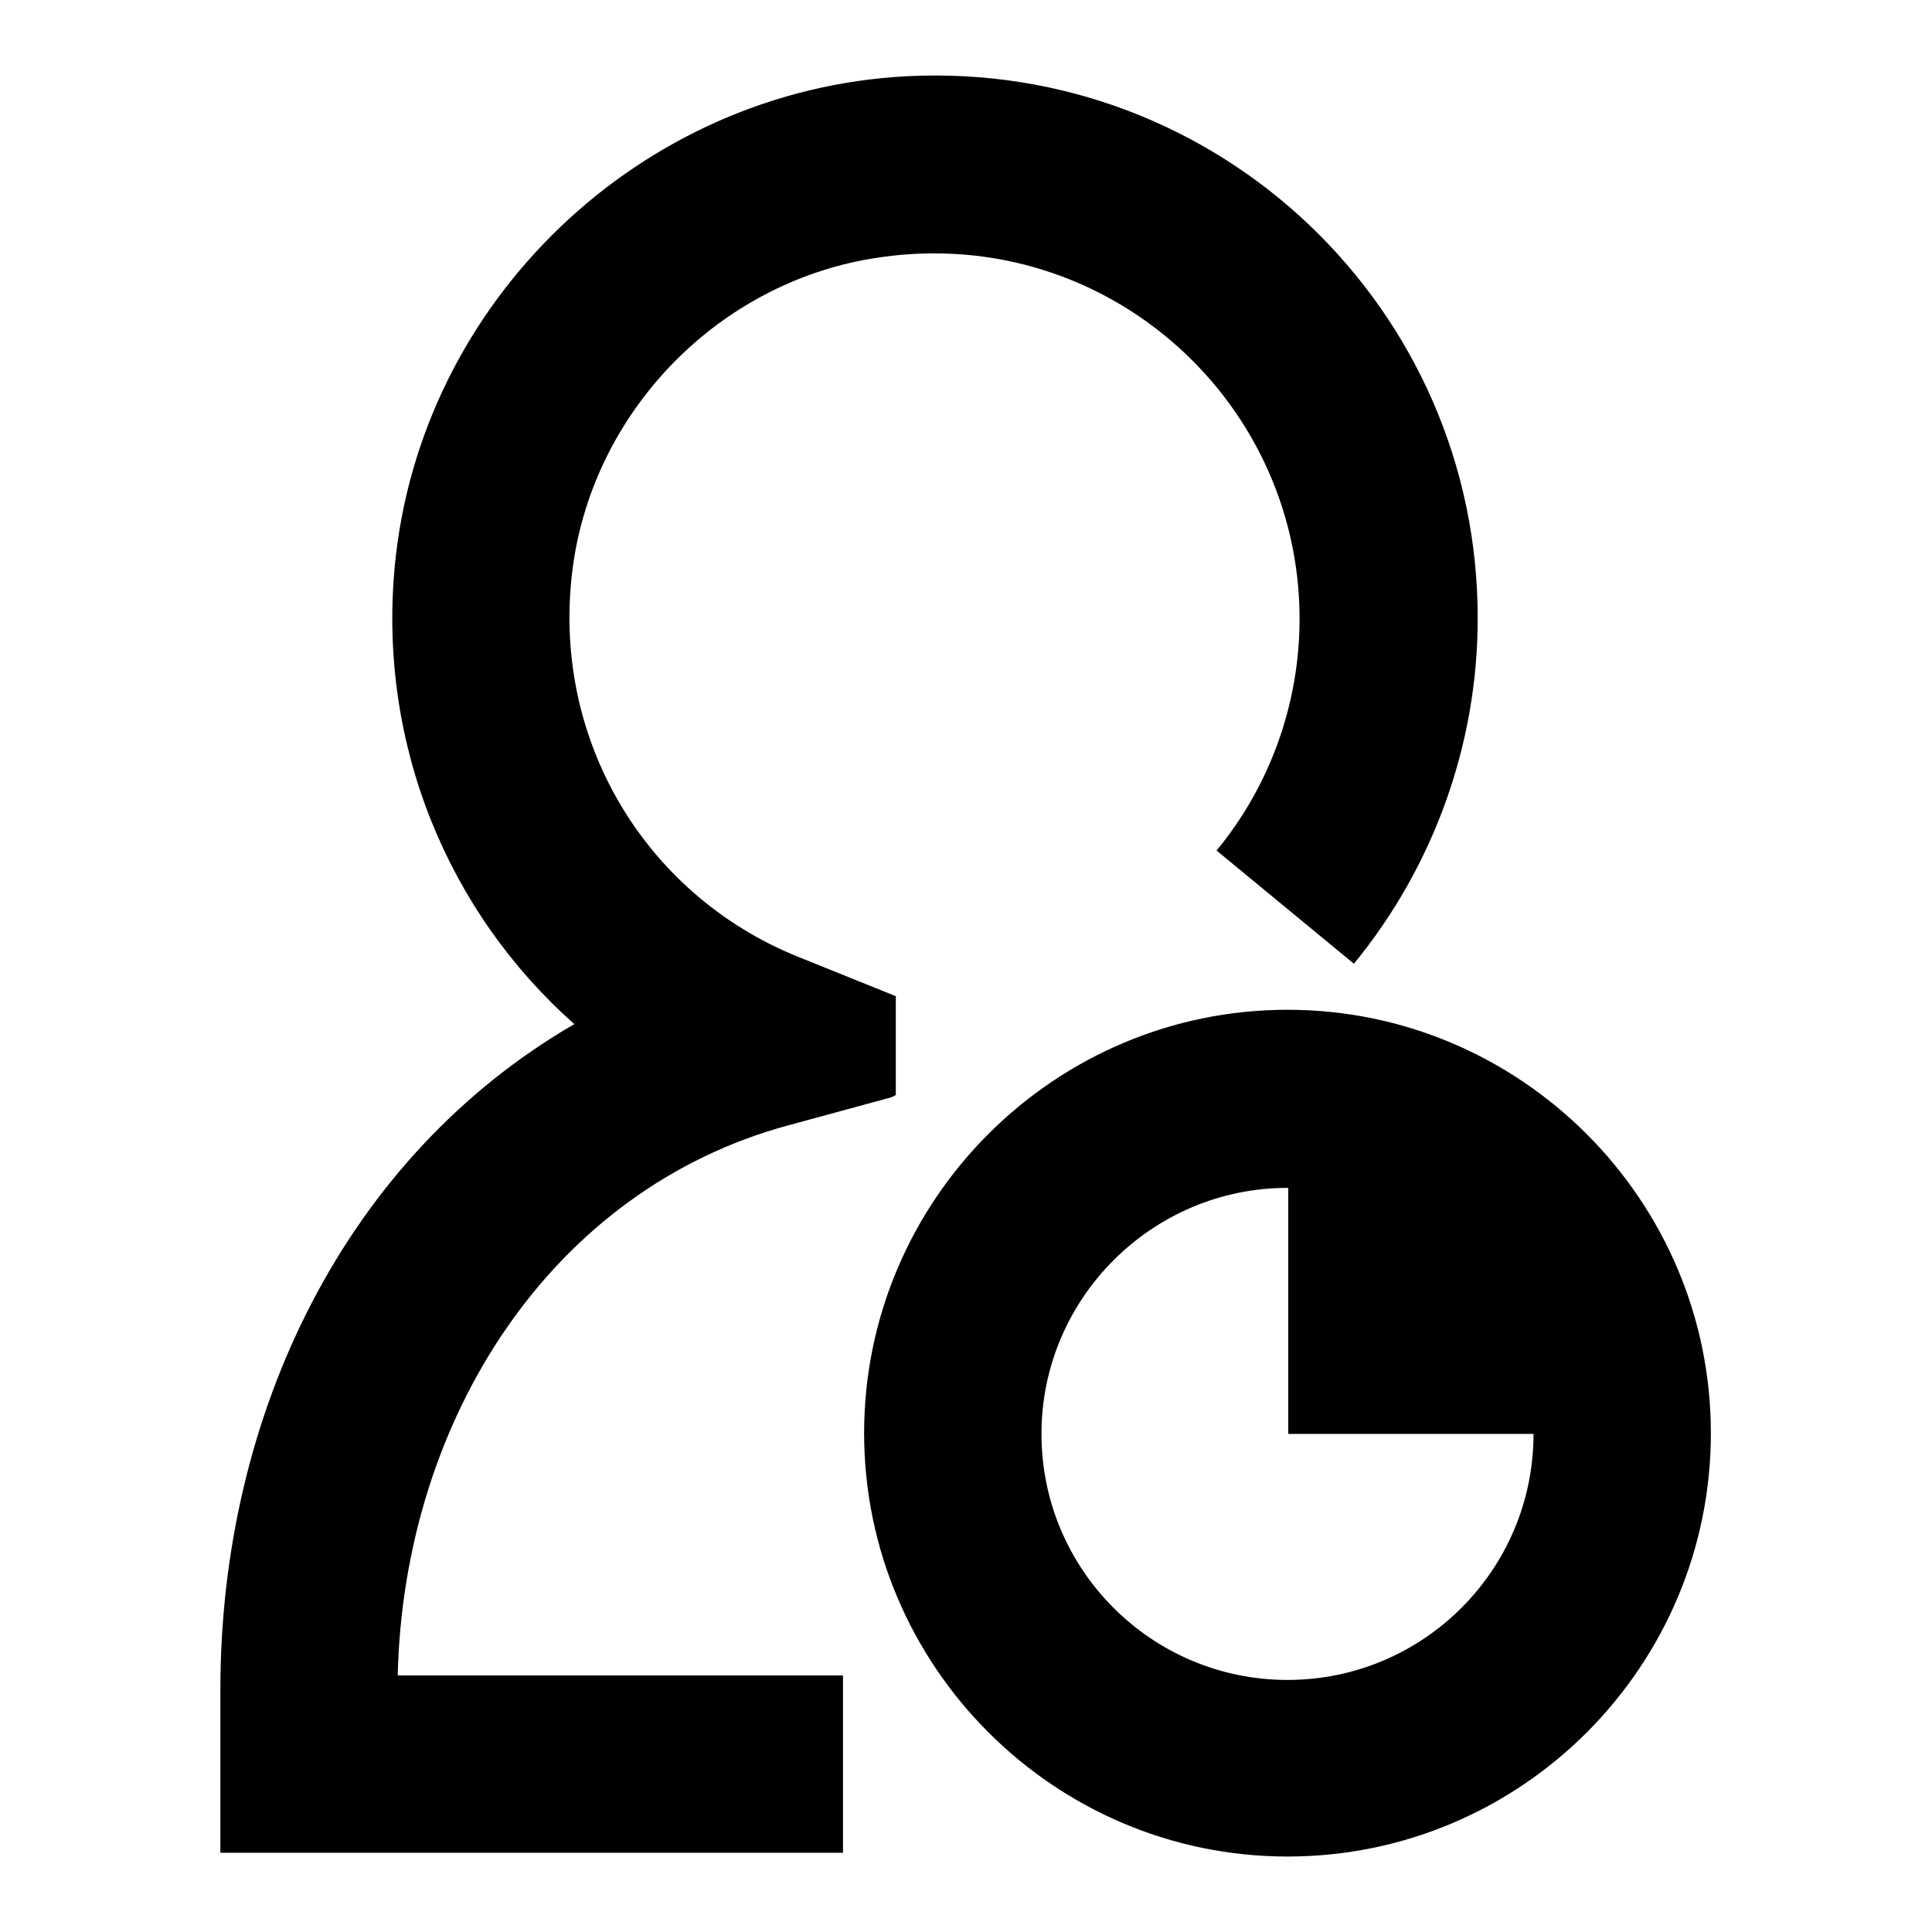
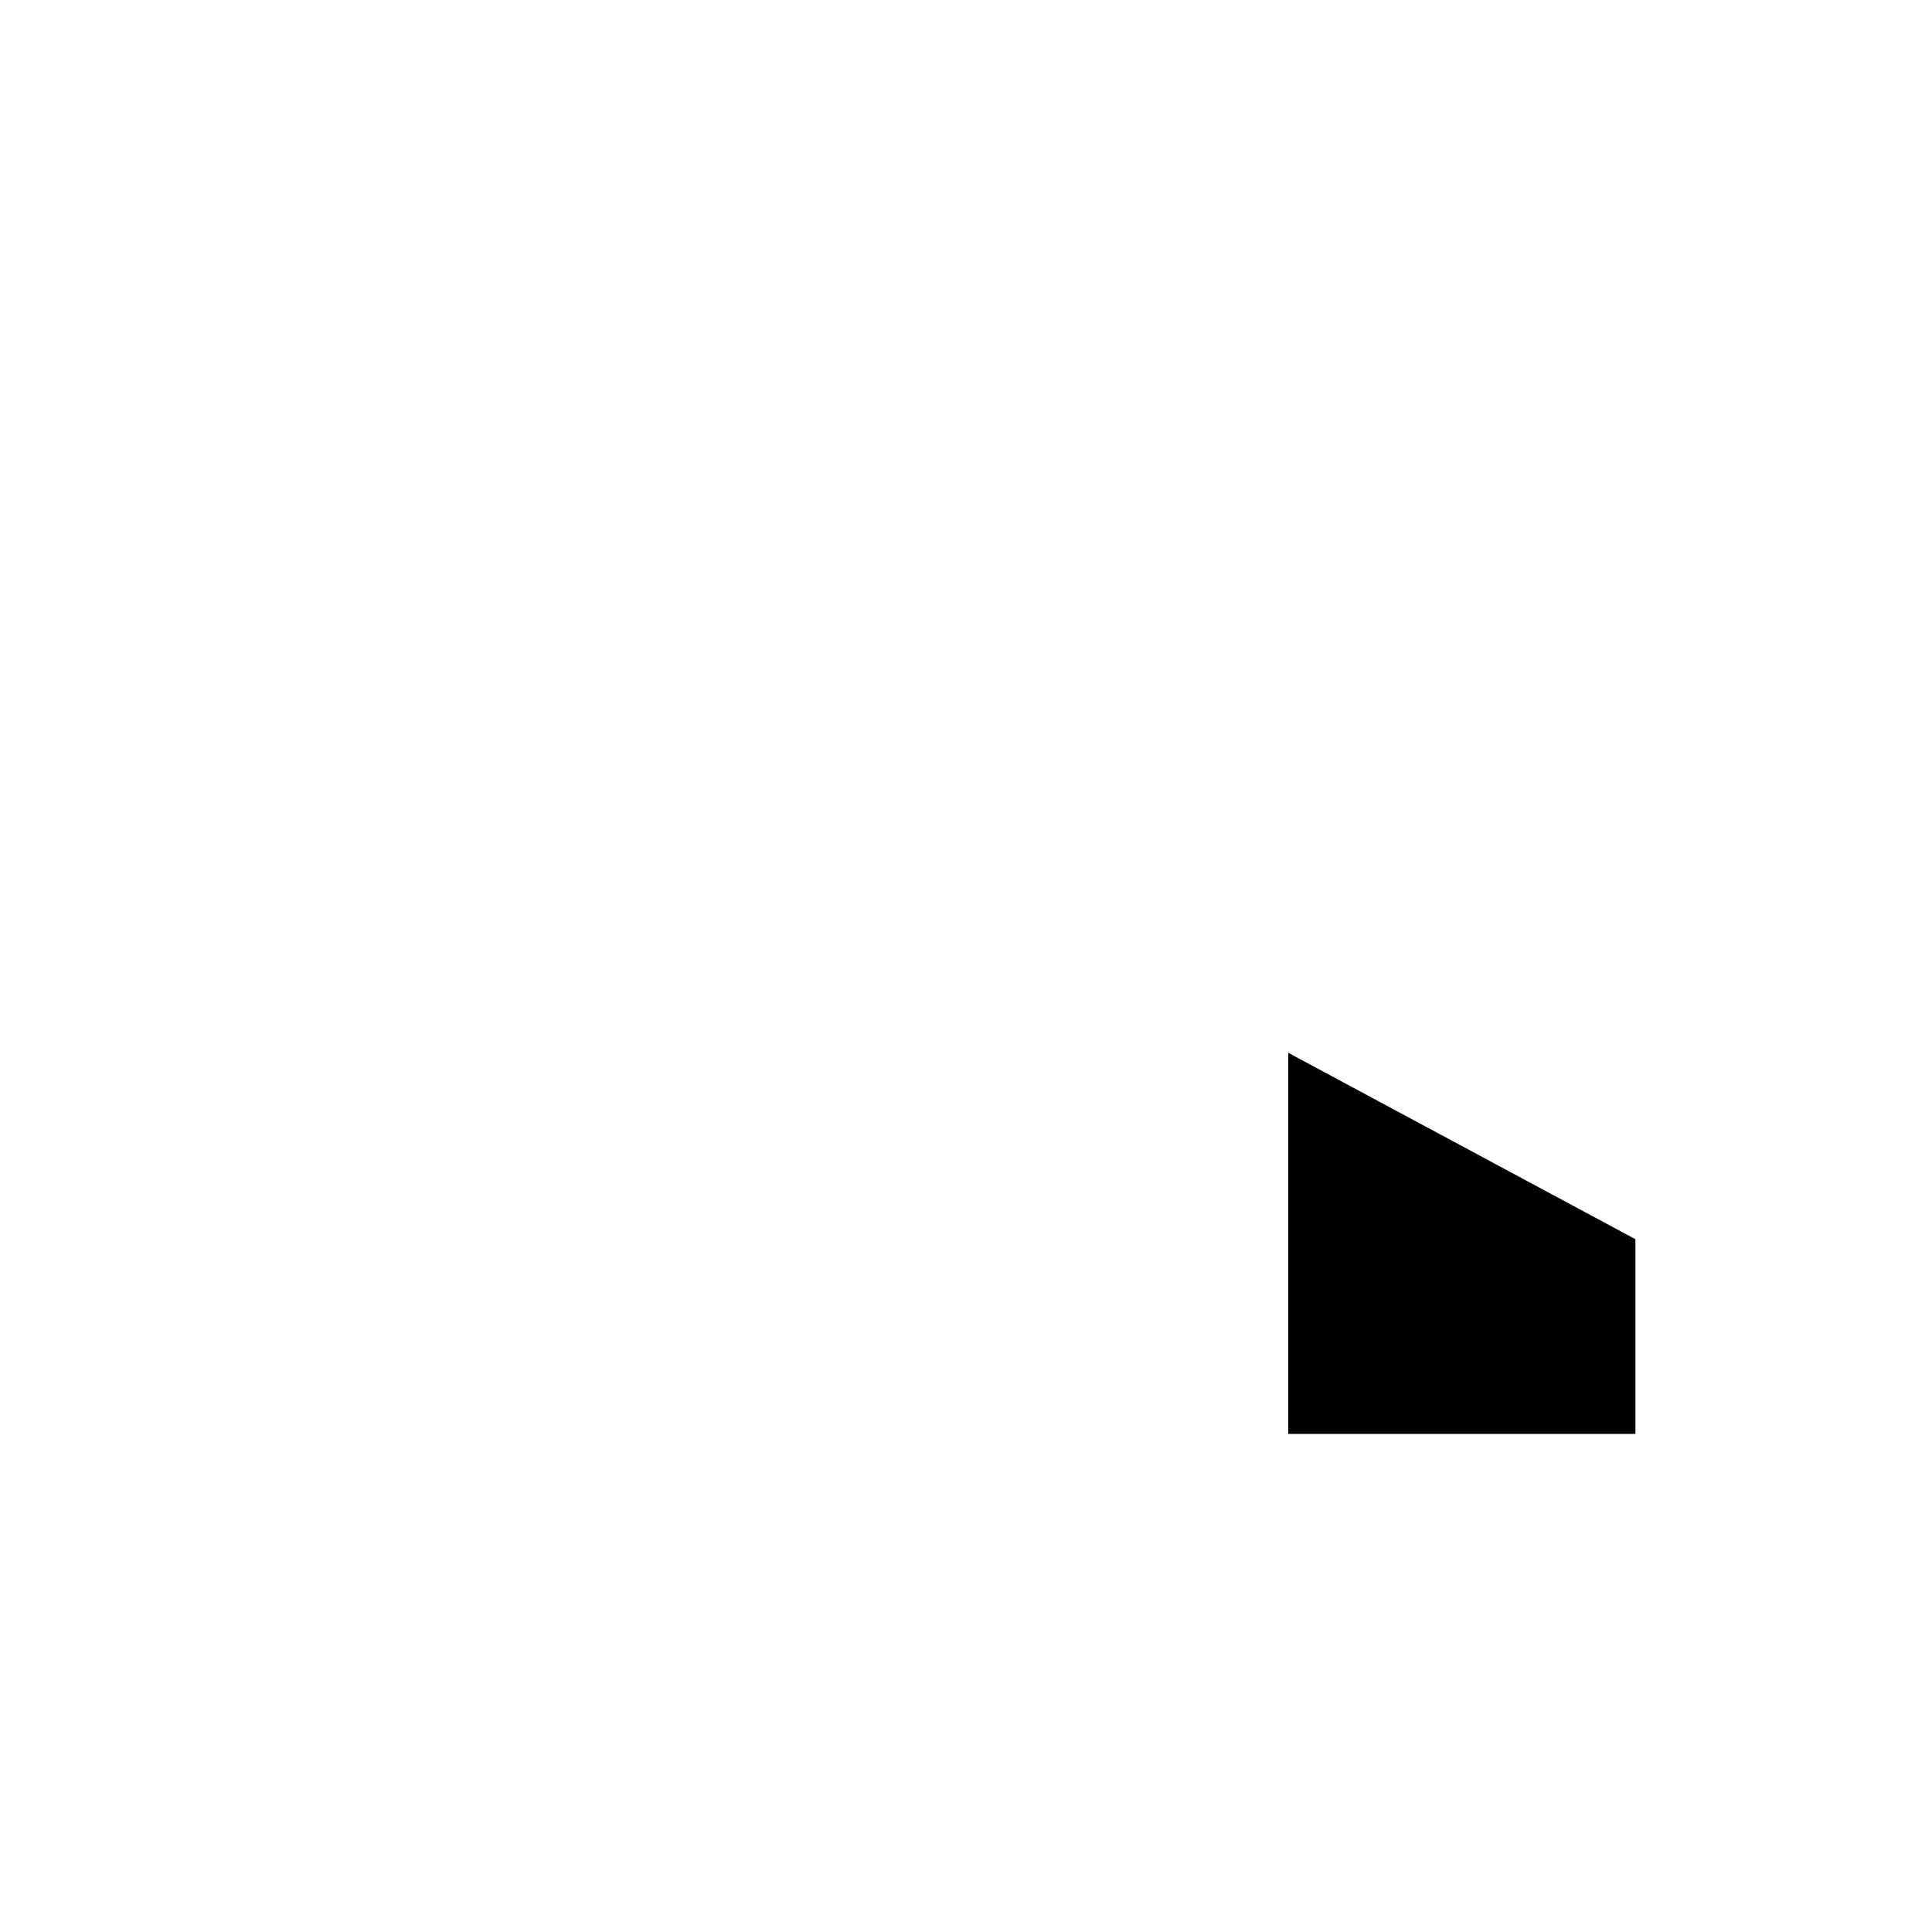
<svg xmlns="http://www.w3.org/2000/svg" version="1.1" x="0px" y="0px" viewBox="0 0 256 256" enable-background="new 0 0 256 256" xml:space="preserve">
  <g>
    <g>
-       <path fill="#000000" d="M120.2,10.1c-35.3,1.8-64.6,29.8-67.9,65c-2.2,23.6,7.1,45.8,23.8,60.6c-30.2,17.5-46.9,51.5-46.9,88.2v21.6h82.5V222h-59c0.8-33.9,20.3-64.4,51.8-72.9l13.6-3.7c0.2-0.1,0.4-0.2,0.6-0.3V132l-12.9-5.2c-20.9-8.4-33.4-30-29.7-53c3.3-20,19.3-36.1,39.2-39.5c30.4-5.2,56.9,18.2,56.9,47.7c0,11.2-3.9,22.1-11,30.7l18.2,15c10.5-12.8,16.4-29,16.4-45.7C195.9,41,161.6,8,120.2,10.1z" />
      <path fill="#000000" d="M216.7,164.2l-46-24.7v50.5h46V164.2z" />
-       <path fill="#000000" d="M170.6,246c-30.9,0-56.1-25.2-56.1-56.1c0-30.9,25.2-56.1,56.1-56.1c30.9,0,56.1,25.2,56.1,56.1C226.7,220.8,201.6,246,170.6,246z M170.6,157.4c-17.9,0-32.6,14.6-32.6,32.6c0,18,14.6,32.6,32.6,32.6c18,0,32.6-14.6,32.6-32.6C203.2,172,188.6,157.4,170.6,157.4z" />
    </g>
  </g>
</svg>